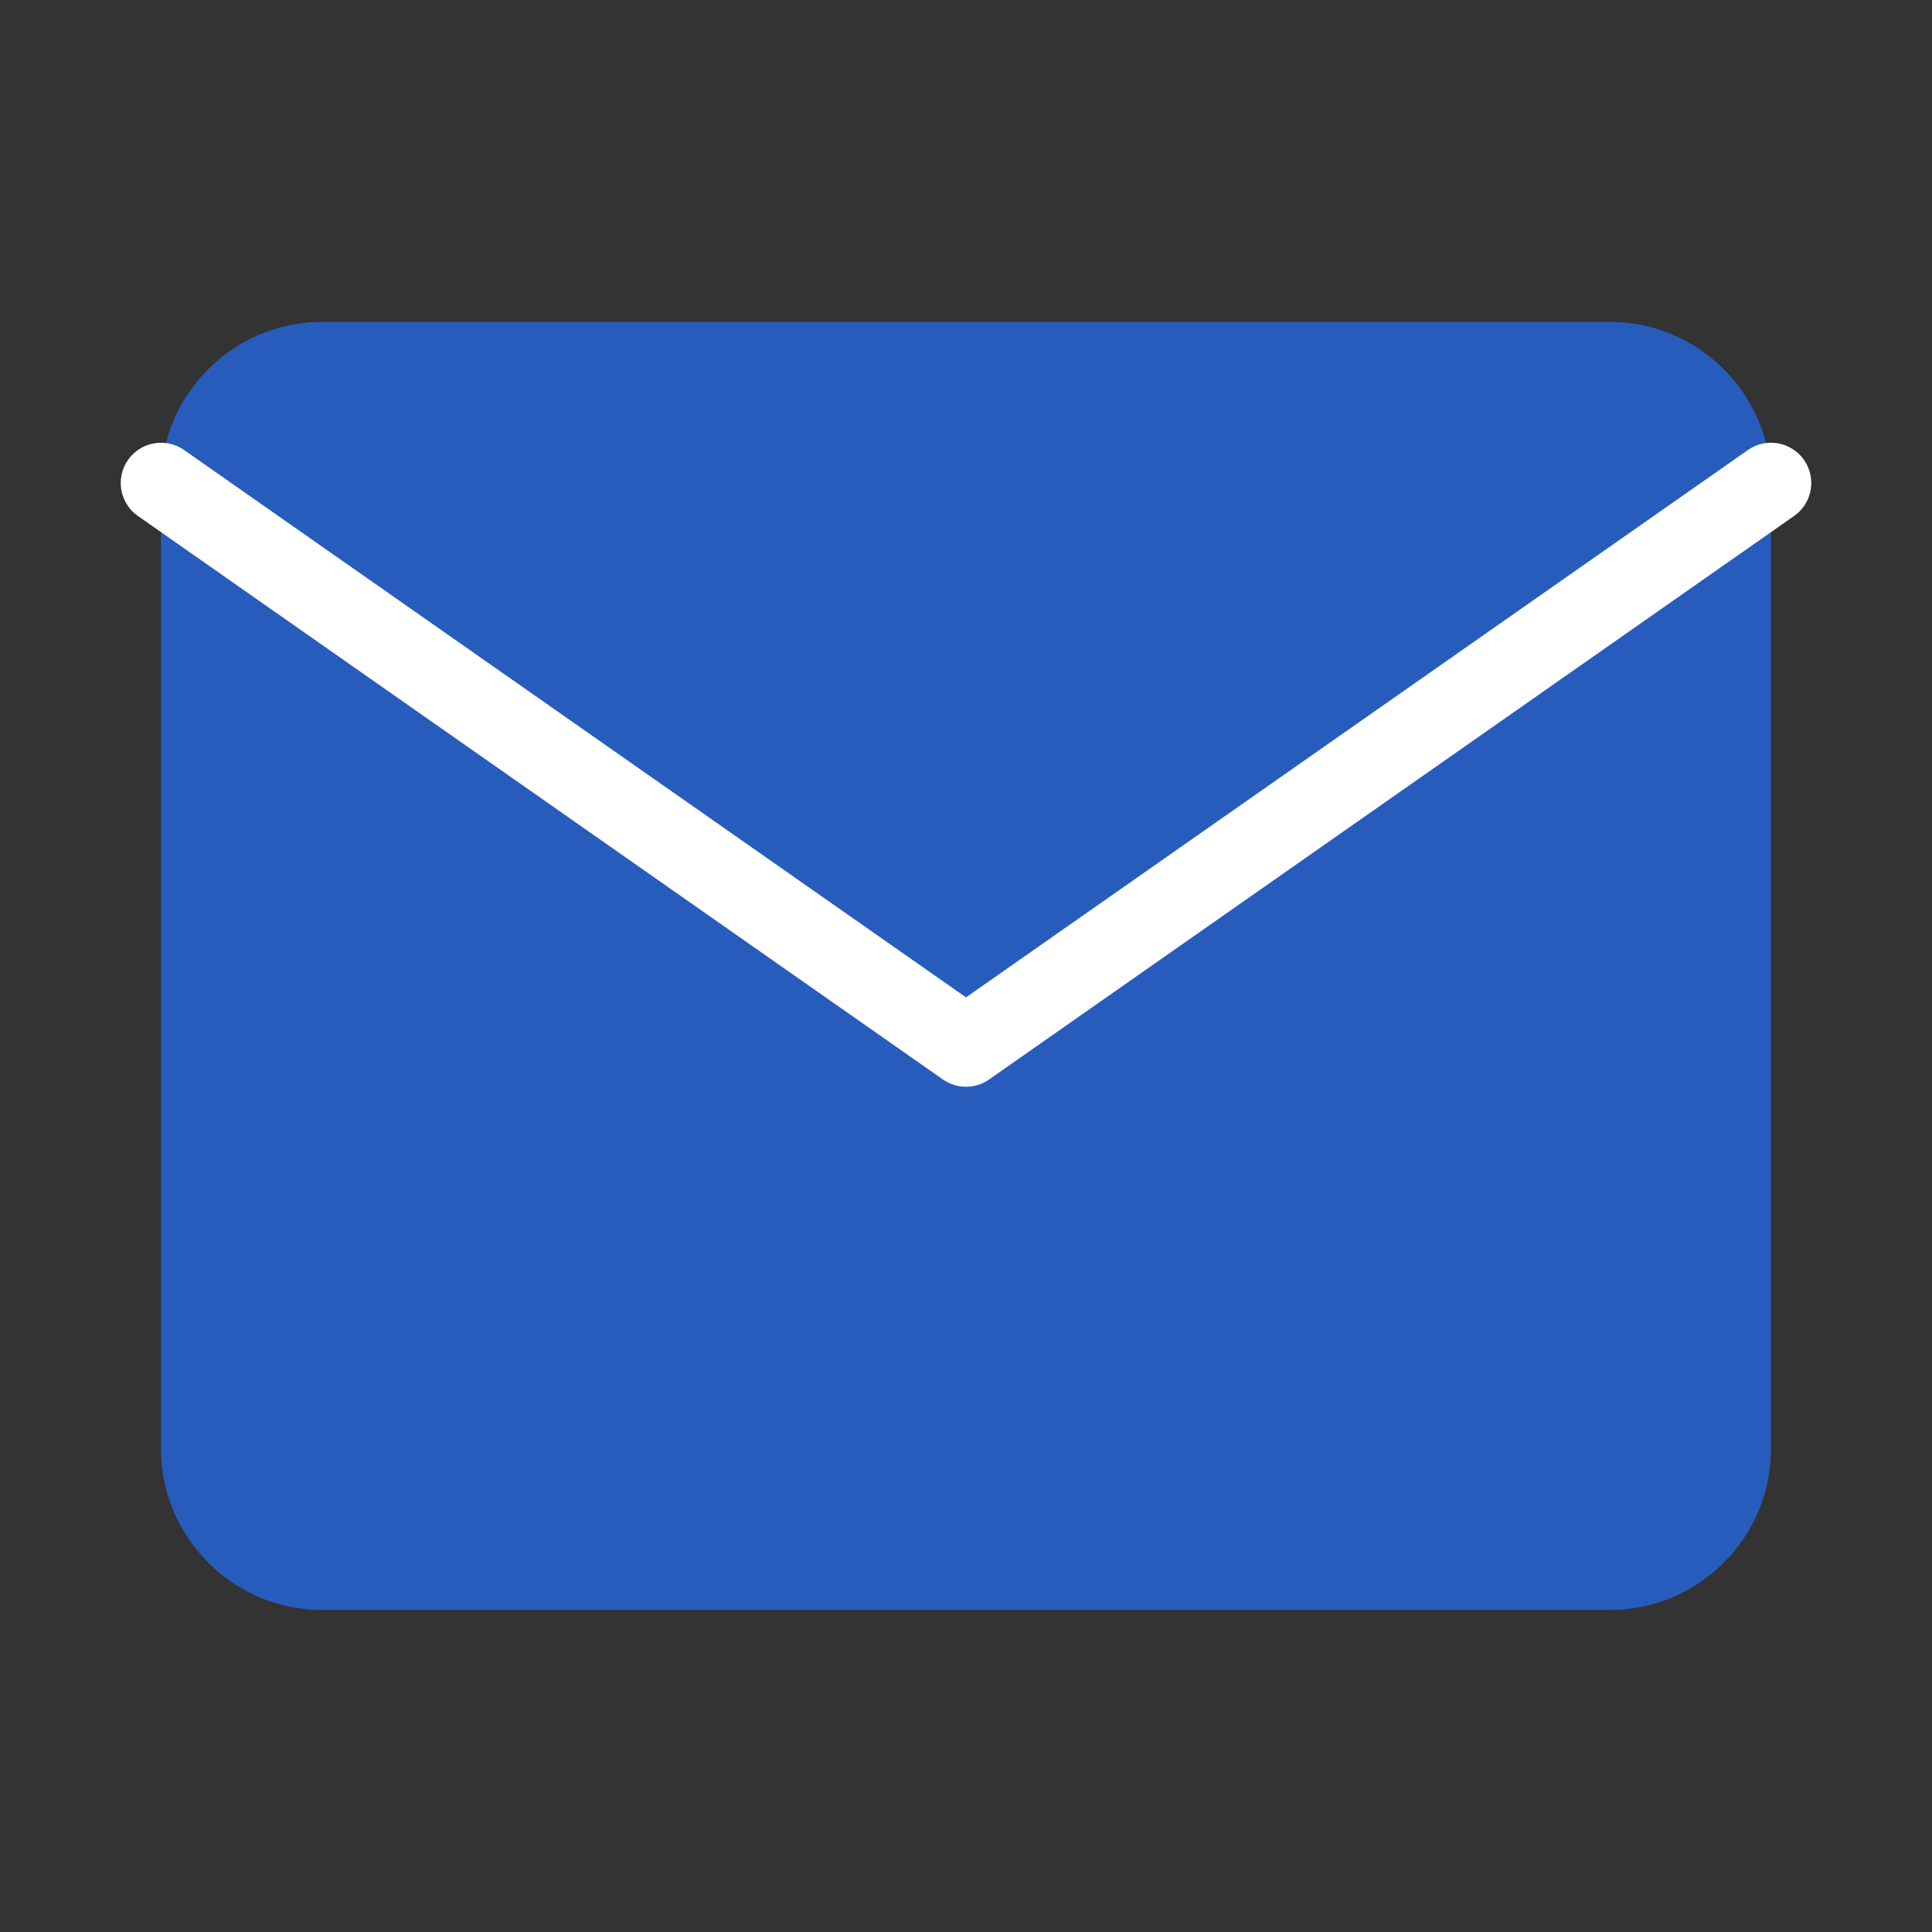
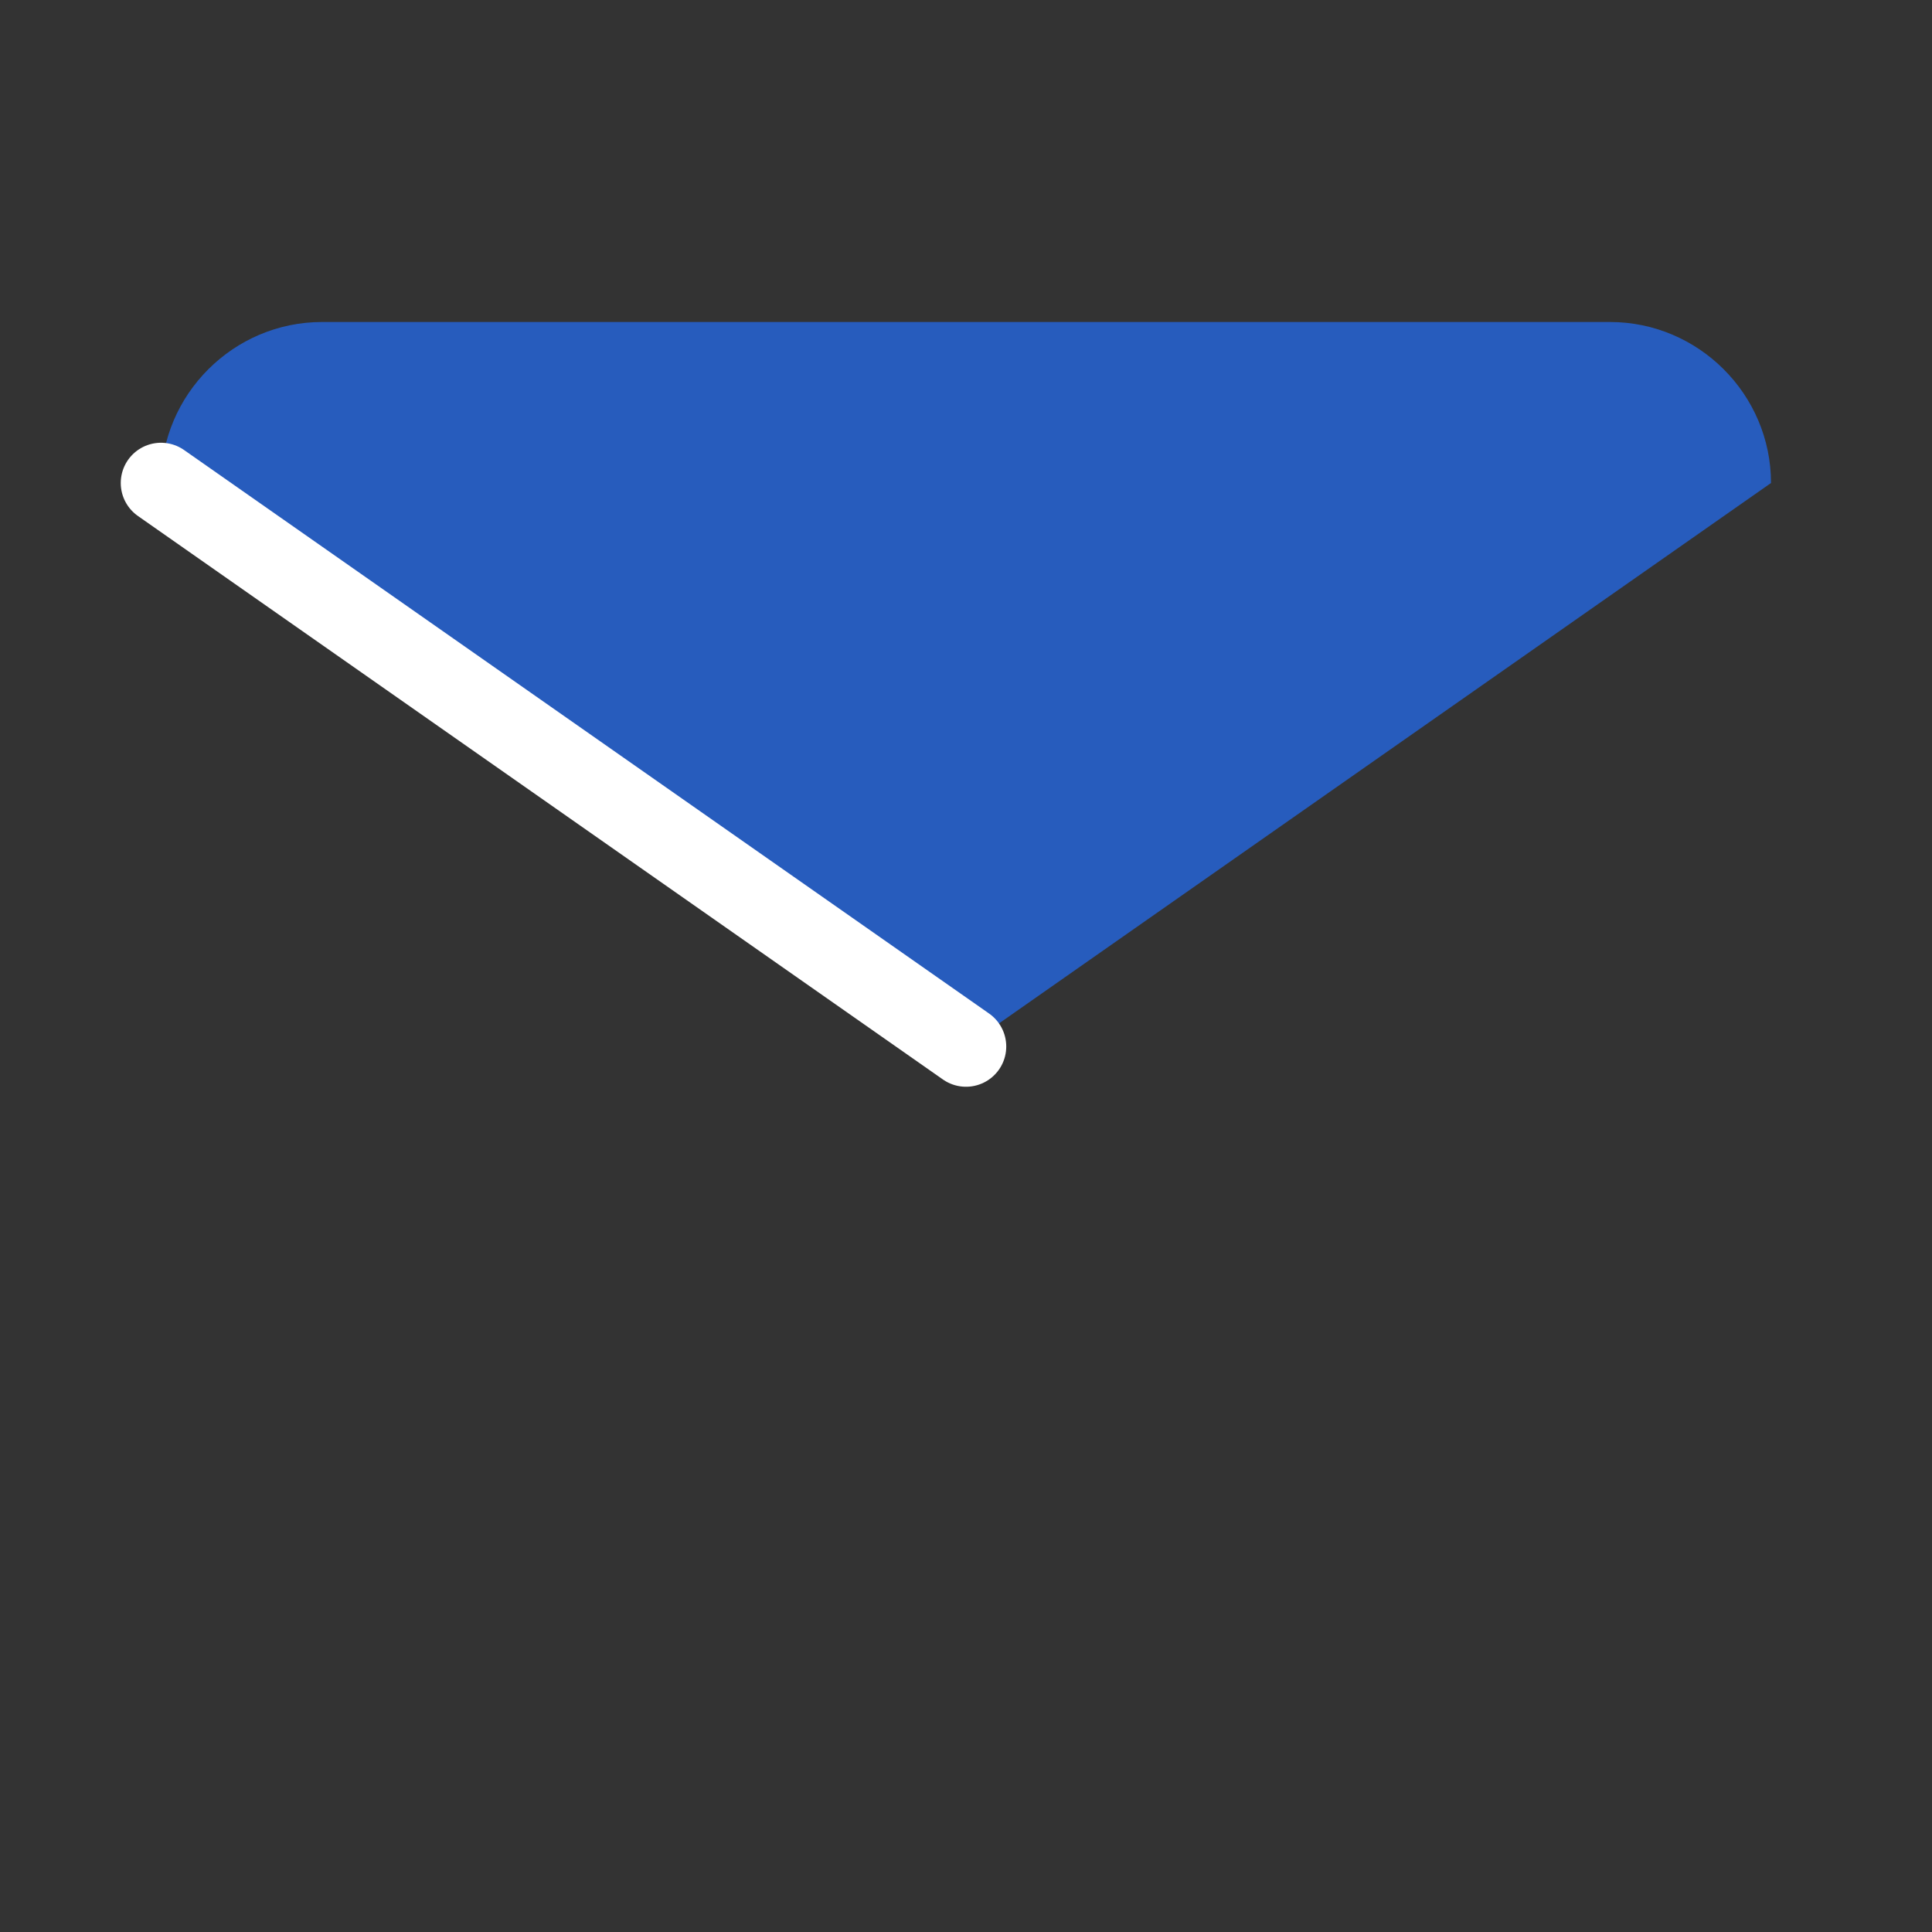
<svg xmlns="http://www.w3.org/2000/svg" width="24" height="24" viewBox="0 0 24 24">
  <rect x="0" y="0" width="24" height="24" fill="#333333" stroke="none" />
-   <path id="Path-1" fill="#275cbd" stroke="none" d="M 20 20 L 4 20 C 2.9 20 2 19.1 2 18 L 2 6 C 2 4.9 2.9 4 4 4 L 20 4 C 21.1 4 22 4.9 22 6 L 22 18 C 22 19.1 21.1 20 20 20 Z" />
  <path id="Path-2" fill="#275cbd" stroke="none" d="M 20 4 L 4 4 C 2.9 4 2 4.9 2 6 L 12 13 L 22 6 C 22 4.9 21.1 4 20 4 Z" />
-   <path id="Path-3" fill="none" stroke="#ffffff" stroke-linecap="round" stroke-linejoin="round" d="M 2 6 L 12 13 L 22 6" />
+   <path id="Path-3" fill="none" stroke="#ffffff" stroke-linecap="round" stroke-linejoin="round" d="M 2 6 L 12 13 " />
</svg>